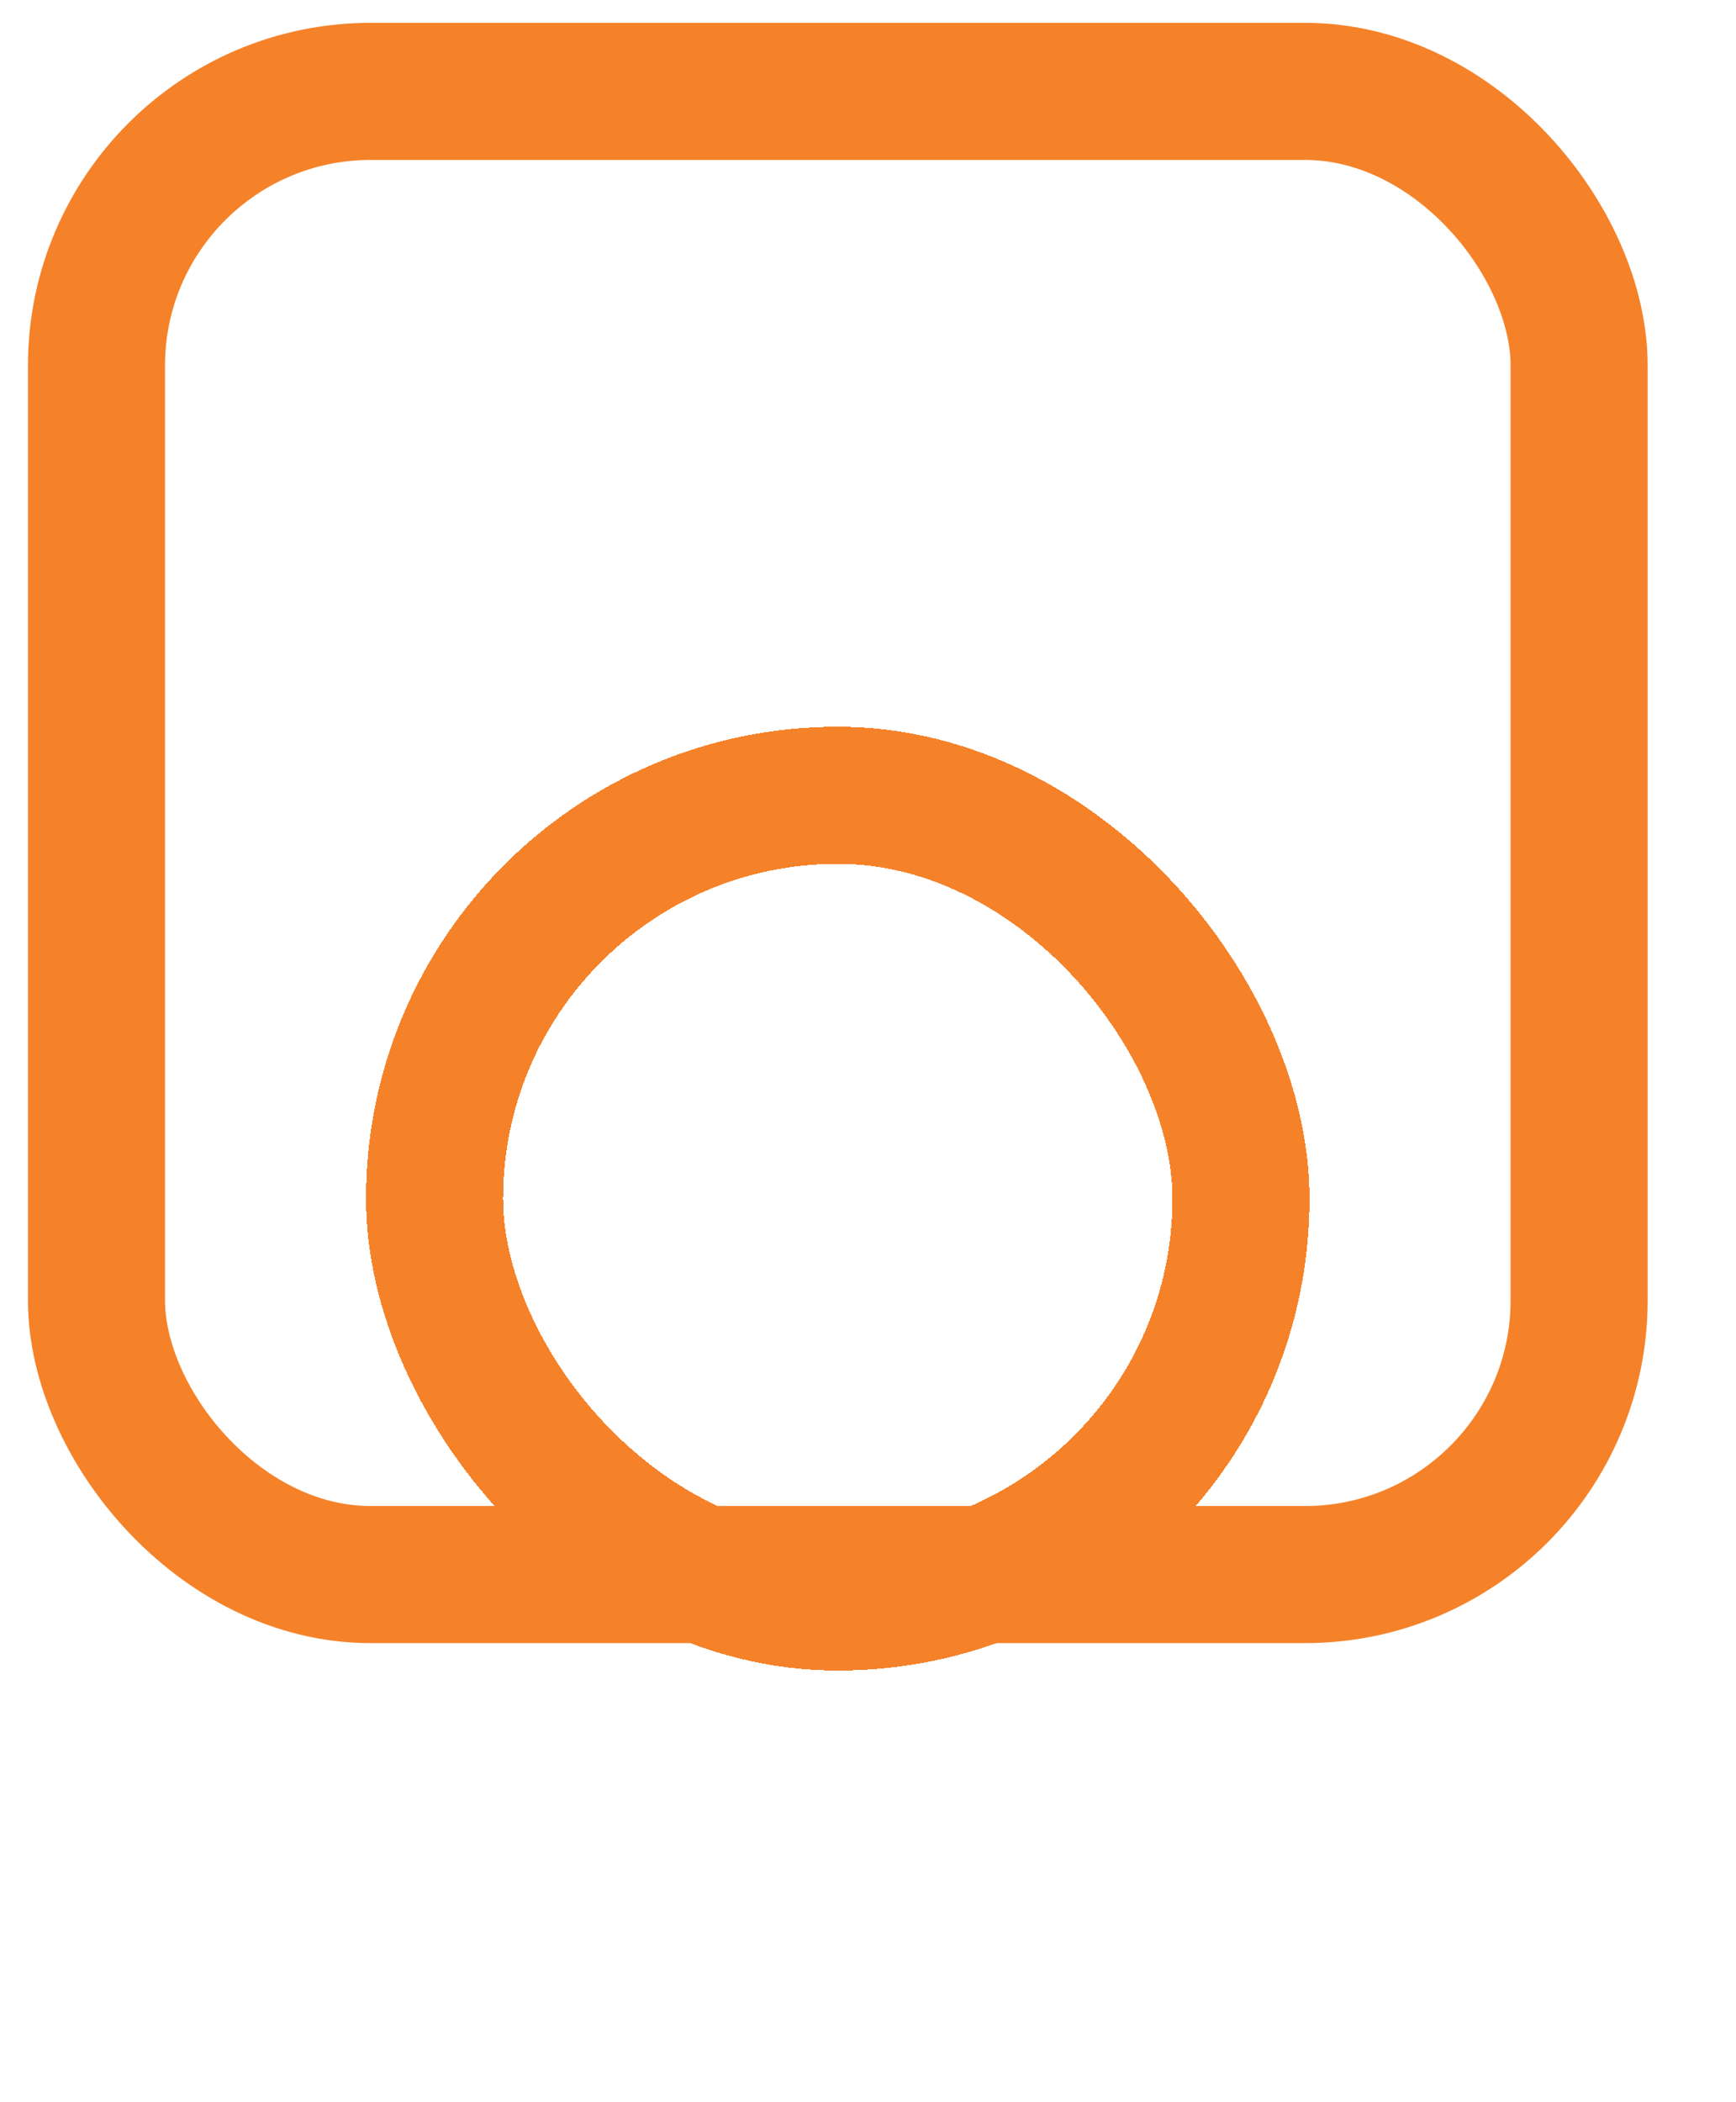
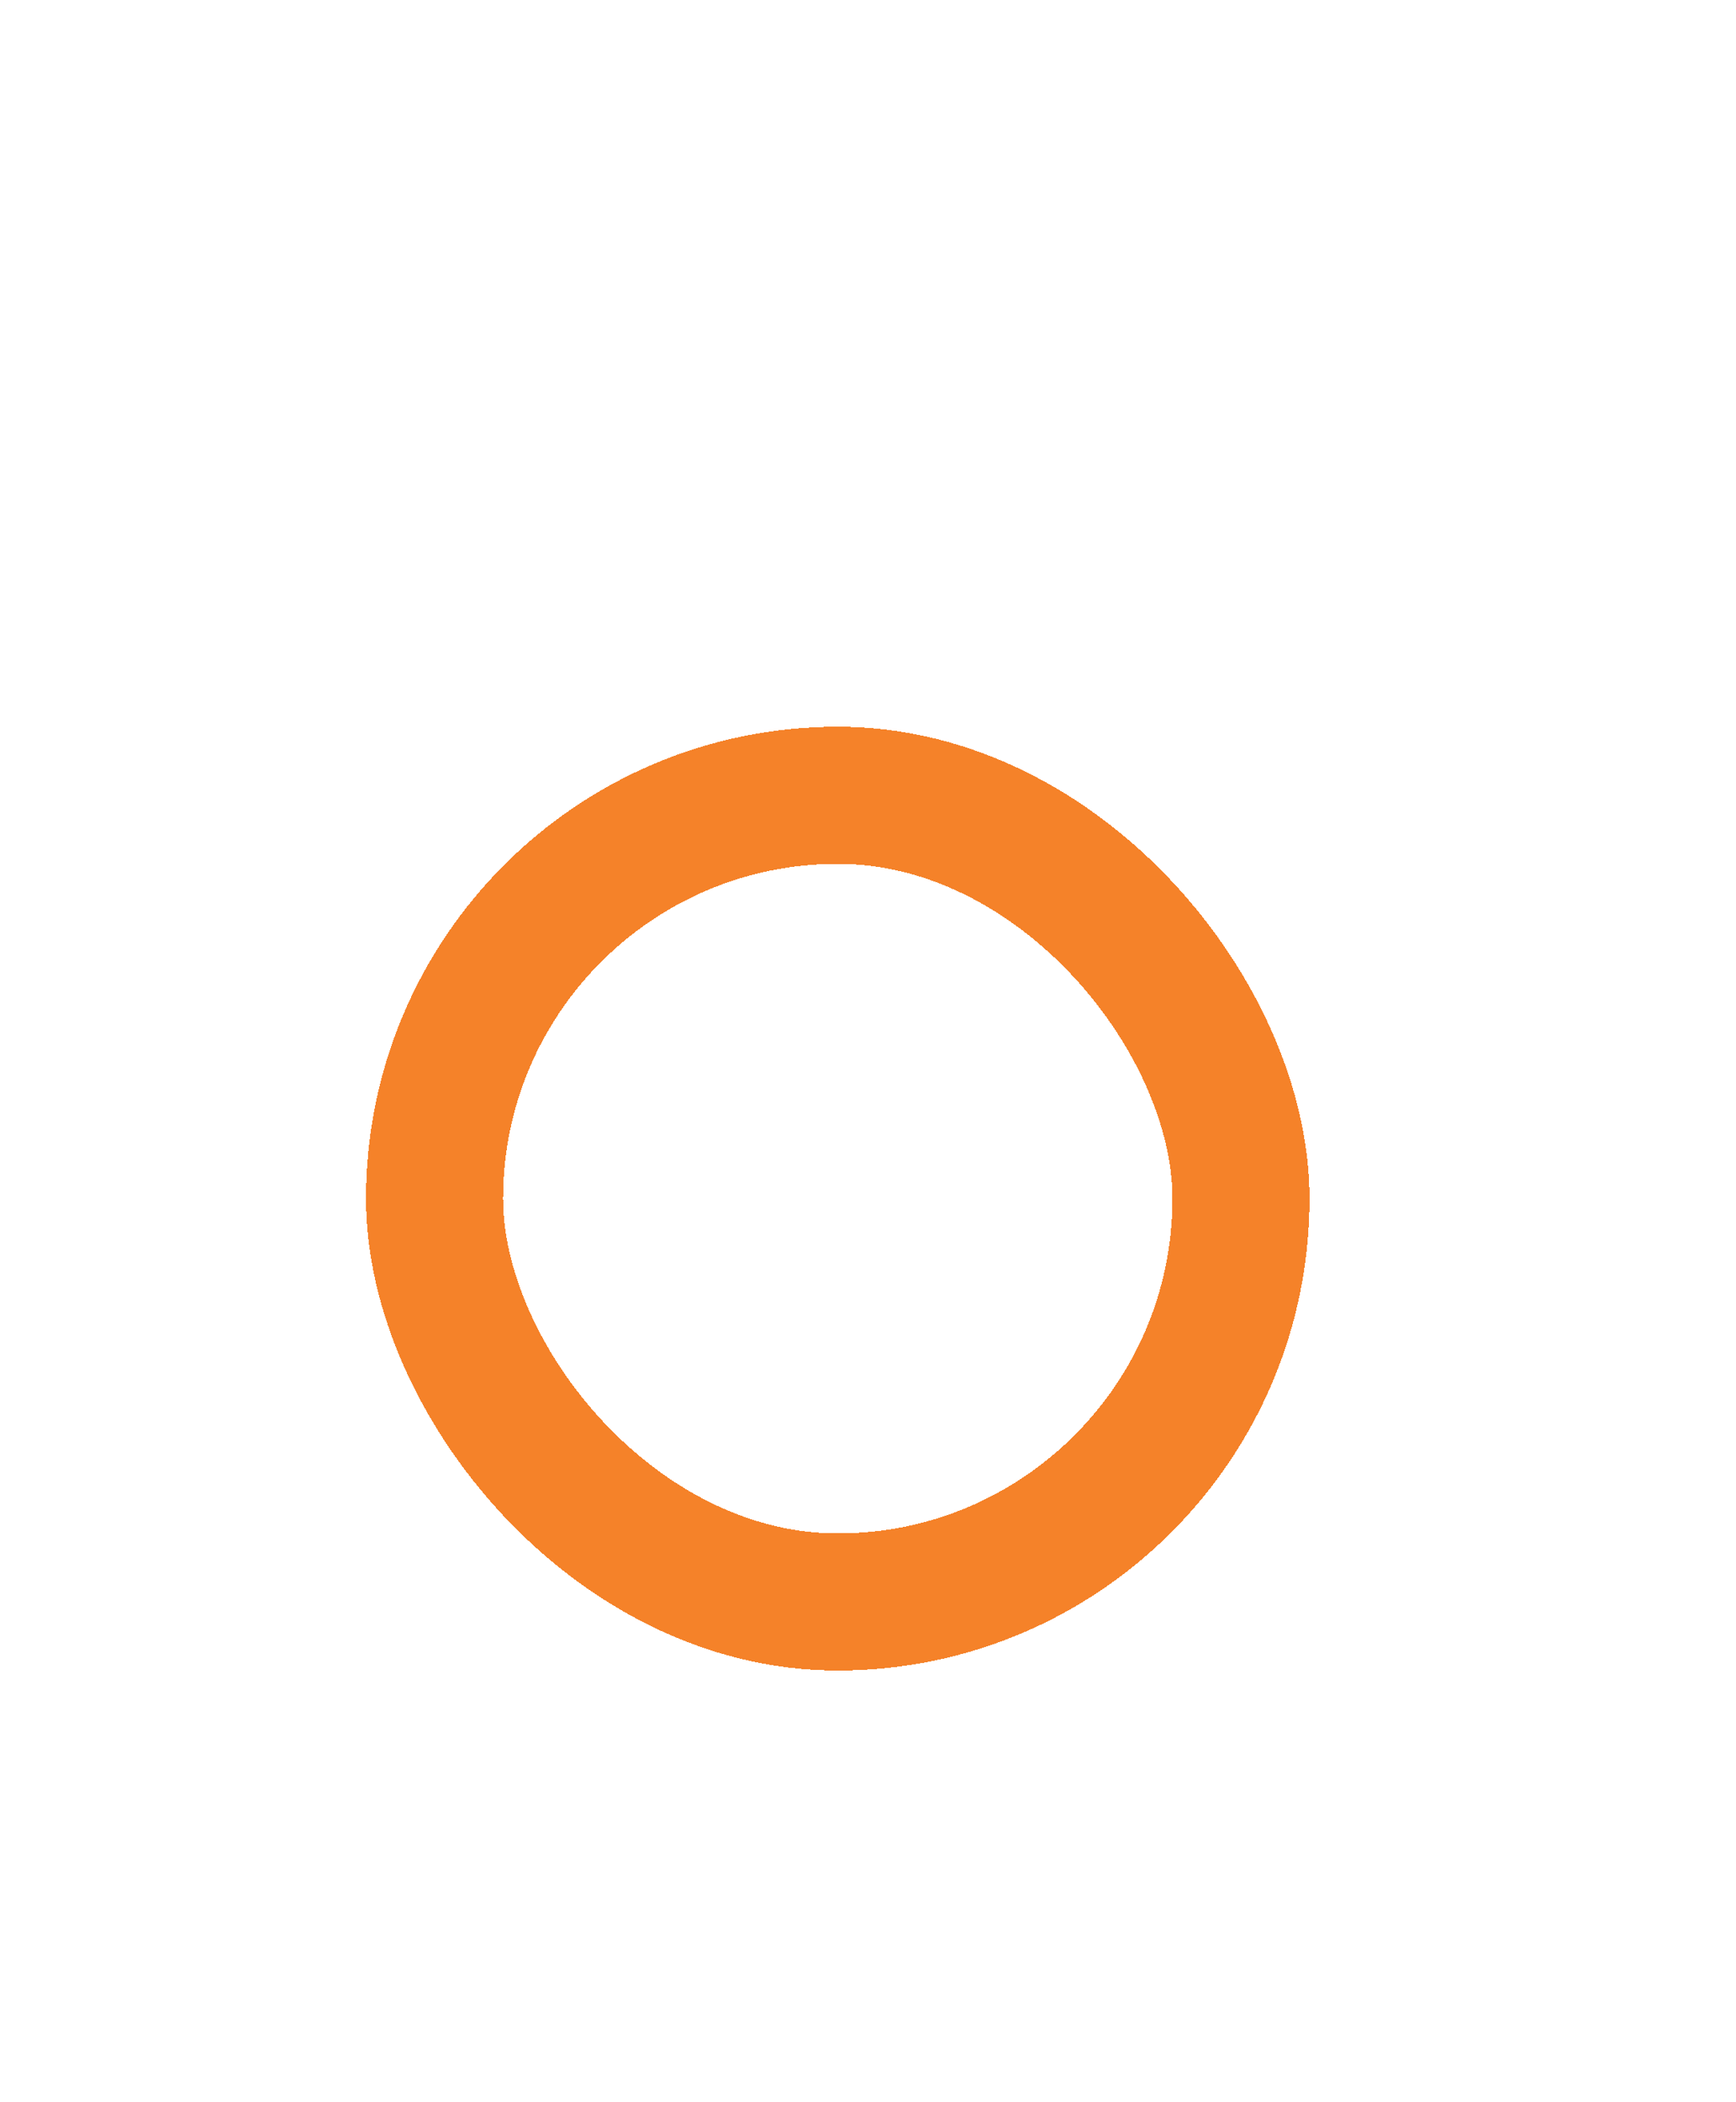
<svg xmlns="http://www.w3.org/2000/svg" width="19" height="23" viewBox="0 0 19 23" fill="none">
-   <rect x="1.056" y="1" width="16.227" height="16.227" rx="3" stroke="#F58229" stroke-width="1.5" />
  <g filter="url(#filter0_d_75_70)">
    <rect x="4.756" y="4.701" width="8.826" height="8.826" rx="4.413" stroke="#F58229" stroke-width="1.5" shape-rendering="crispEdges" />
  </g>
  <defs>
    <filter id="filter0_d_75_70" x="0.006" y="3.951" width="18.326" height="18.326" filterUnits="userSpaceOnUse" color-interpolation-filters="sRGB">
      <feFlood flood-opacity="0" result="BackgroundImageFix" />
      <feColorMatrix in="SourceAlpha" type="matrix" values="0 0 0 0 0 0 0 0 0 0 0 0 0 0 0 0 0 0 127 0" result="hardAlpha" />
      <feOffset dy="4" />
      <feGaussianBlur stdDeviation="2" />
      <feComposite in2="hardAlpha" operator="out" />
      <feColorMatrix type="matrix" values="0 0 0 0 0 0 0 0 0 0 0 0 0 0 0 0 0 0 0.25 0" />
      <feBlend mode="normal" in2="BackgroundImageFix" result="effect1_dropShadow_75_70" />
      <feBlend mode="normal" in="SourceGraphic" in2="effect1_dropShadow_75_70" result="shape" />
    </filter>
  </defs>
</svg>